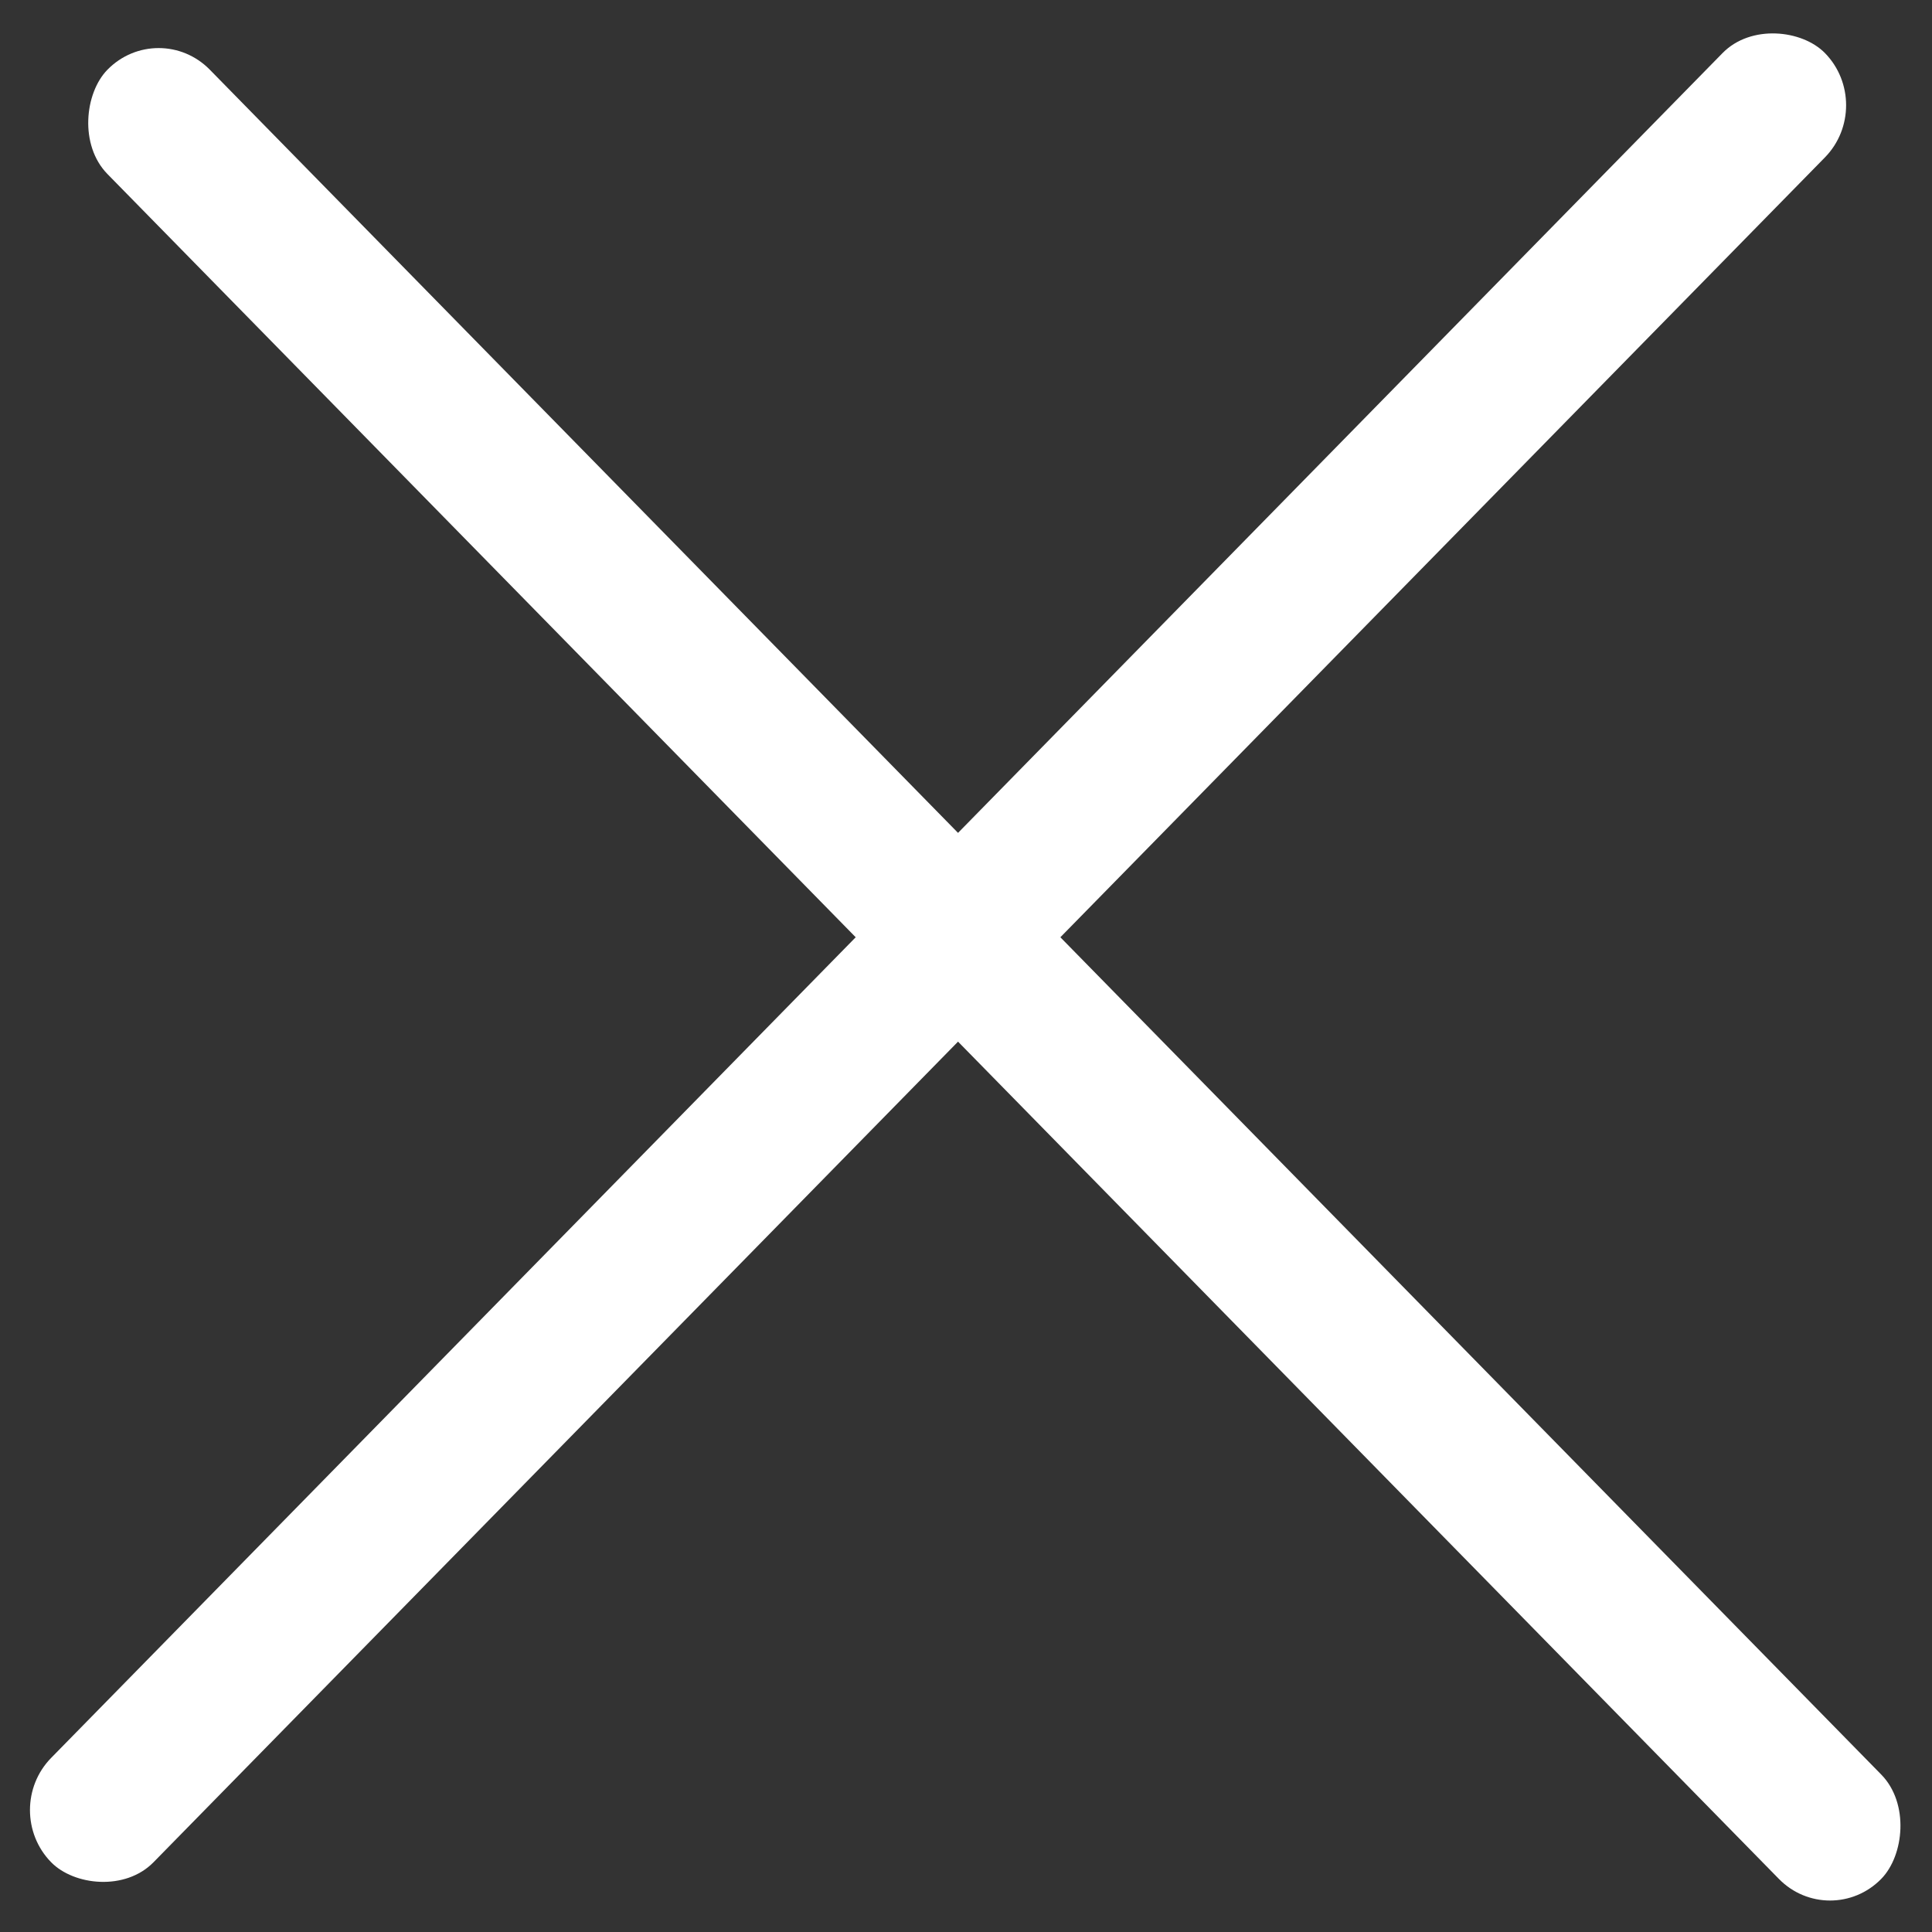
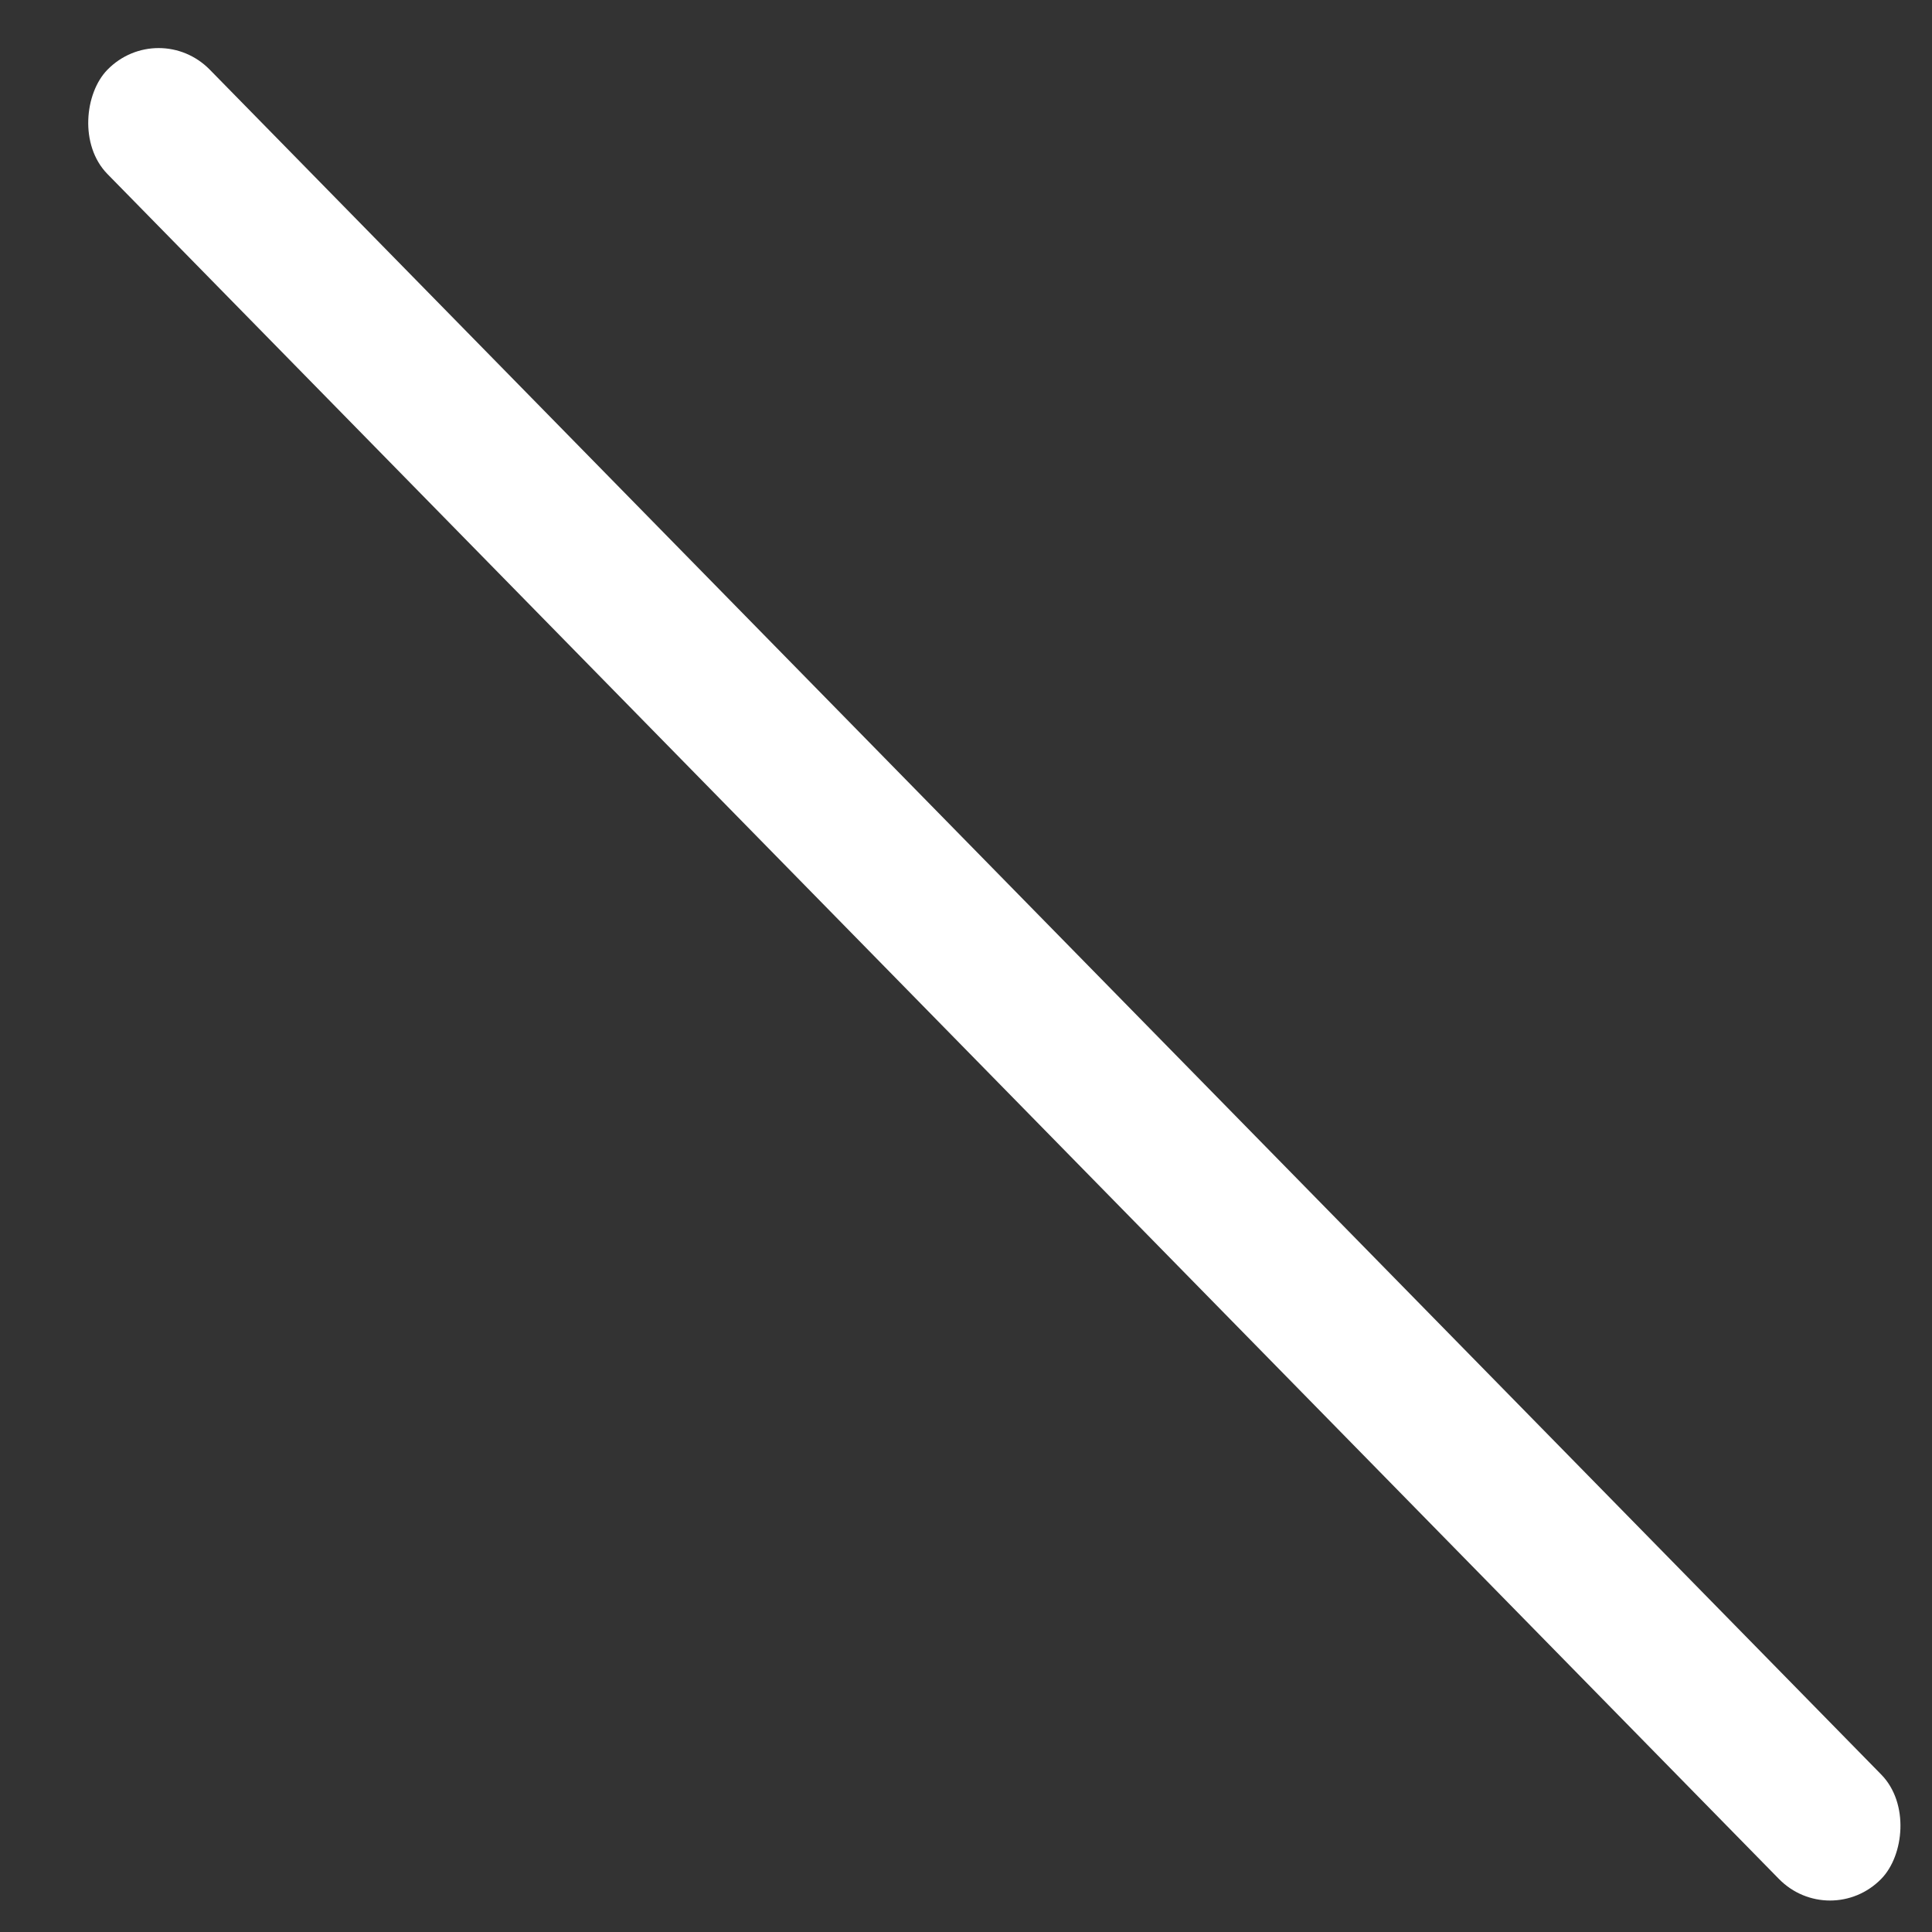
<svg xmlns="http://www.w3.org/2000/svg" width="18" height="18" viewBox="0 0 18 18" fill="none">
  <rect x="0" y="0" width="18" height="18" fill="#333333" stroke="none" />
  <rect width="23.608" height="1.362" rx="0.681" transform="matrix(0.7 0.714 -0.7 0.714 1.478 0.163)" fill="white" />
-   <rect width="23.608" height="1.362" rx="0.681" transform="matrix(0.7 -0.714 0.7 0.714 0 16.864)" fill="white" />
</svg>